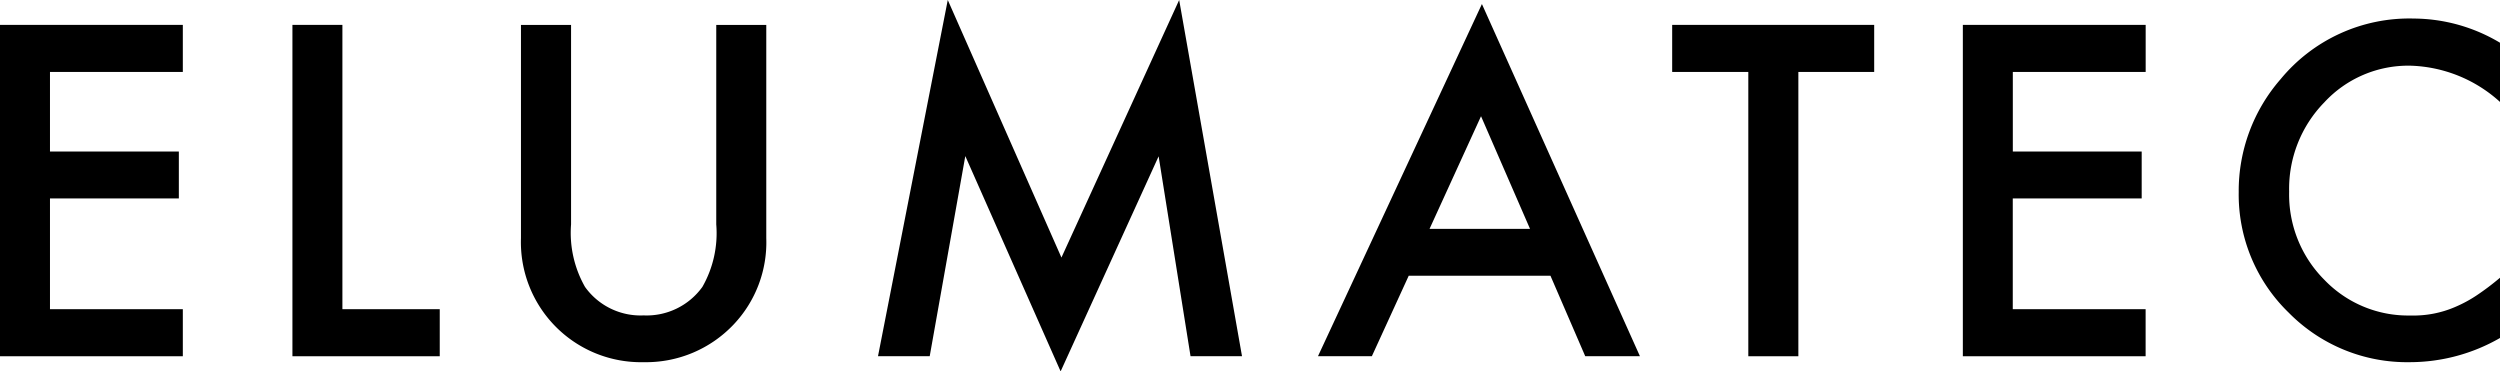
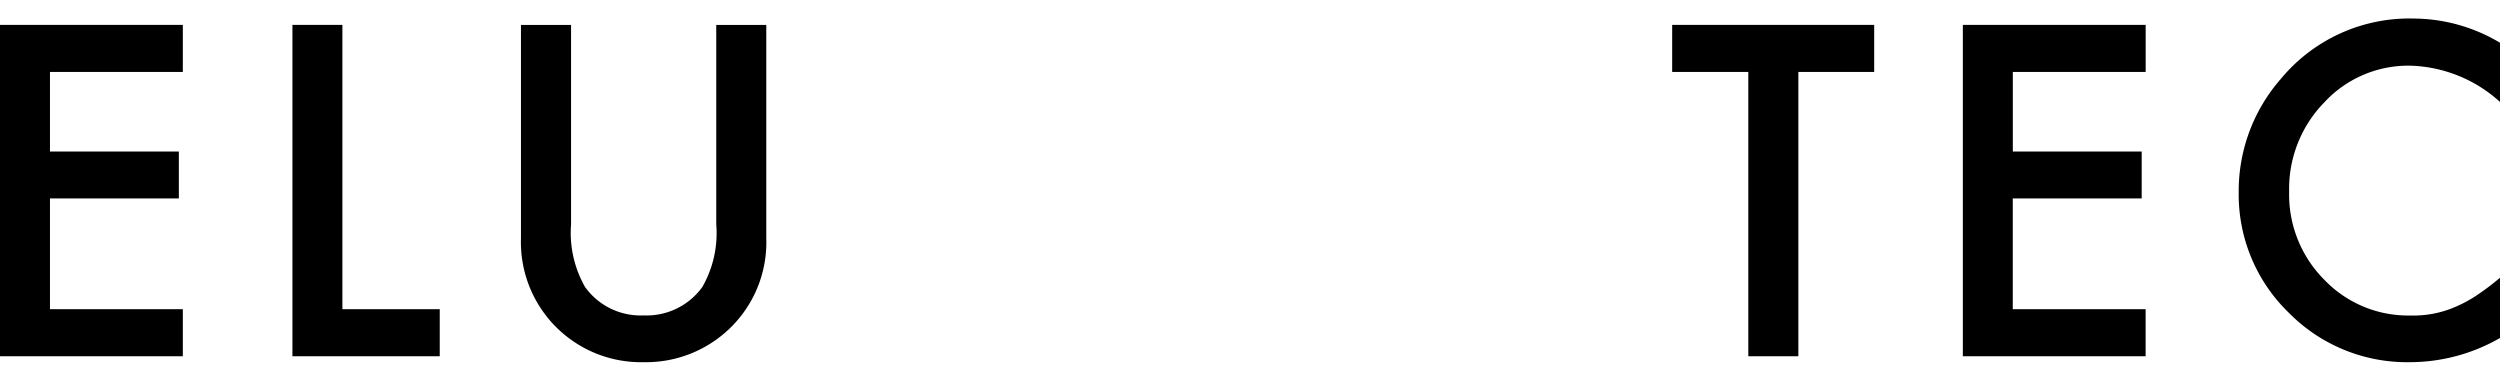
<svg xmlns="http://www.w3.org/2000/svg" width="97.853" height="14.539" viewBox="0 0 97.853 14.539">
  <g transform="translate(-167 -920.843)">
    <g transform="translate(167 921.817)">
      <path d="M0,0V12.97H7.156V11.128h-5.2V6.793H7V4.957H1.956V1.842h5.2V0Z" />
    </g>
    <g transform="translate(178.446 921.817)">
      <path d="M0,0V12.97H5.766V11.128H1.956V0Z" />
    </g>
    <path d="M1.289,0V7.808a4.281,4.281,0,0,0,.546,2.446,2.671,2.671,0,0,0,2.294,1.115,2.687,2.687,0,0,0,2.3-1.115,4.237,4.237,0,0,0,.543-2.446V0H8.93V8.347a4.673,4.673,0,0,1-1.276,3.376A4.722,4.722,0,0,1,4.128,13.2a4.7,4.7,0,0,1-4.8-4.854V0Z" transform="translate(188.063 921.819)" />
    <g transform="translate(201.366 920.843)">
-       <path d="M4.732,6.644.283-3.437-2.448,10.506H-.424L.969,2.672,4.7,11.1,8.536,2.681l1.249,7.825H11.8L9.34-3.437Z" transform="translate(2.448 3.437)" />
-     </g>
+       </g>
    <g transform="translate(218.587 921.001)">
-       <path d="M0,9.085H2.109l1.443-3.15H9.1l1.361,3.15h2.141L6.417-4.7ZM6.382-.309,8.3,4.1H4.367Z" transform="translate(0 4.7)" />
-     </g>
+       </g>
    <g transform="translate(232.451 921.817)">
      <path d="M0,0V1.842H2.98V12.97H4.939V1.842H7.907V0Z" />
    </g>
    <g transform="translate(243.828 921.817)">
      <path d="M0,0V12.97H7.154V11.128h-5.2V6.793H7V4.957H1.956V1.842h5.2V0Z" />
    </g>
    <path d="M6.74.624V2.941A5.441,5.441,0,0,0,3.23,1.522,4.475,4.475,0,0,0-.138,2.959,4.84,4.84,0,0,0-1.513,6.452,4.72,4.72,0,0,0-.138,9.9a4.542,4.542,0,0,0,3.376,1.4,4.1,4.1,0,0,0,1.754-.337,5.127,5.127,0,0,0,.836-.452,10.082,10.082,0,0,0,.912-.689V12.18a7.082,7.082,0,0,1-3.525.947,6.5,6.5,0,0,1-4.746-1.939A6.435,6.435,0,0,1-3.487,6.467,6.653,6.653,0,0,1-1.85,2.053,6.527,6.527,0,0,1,3.367-.323,6.633,6.633,0,0,1,6.74.624" transform="translate(258.113 921.892)" />
  </g>
</svg>